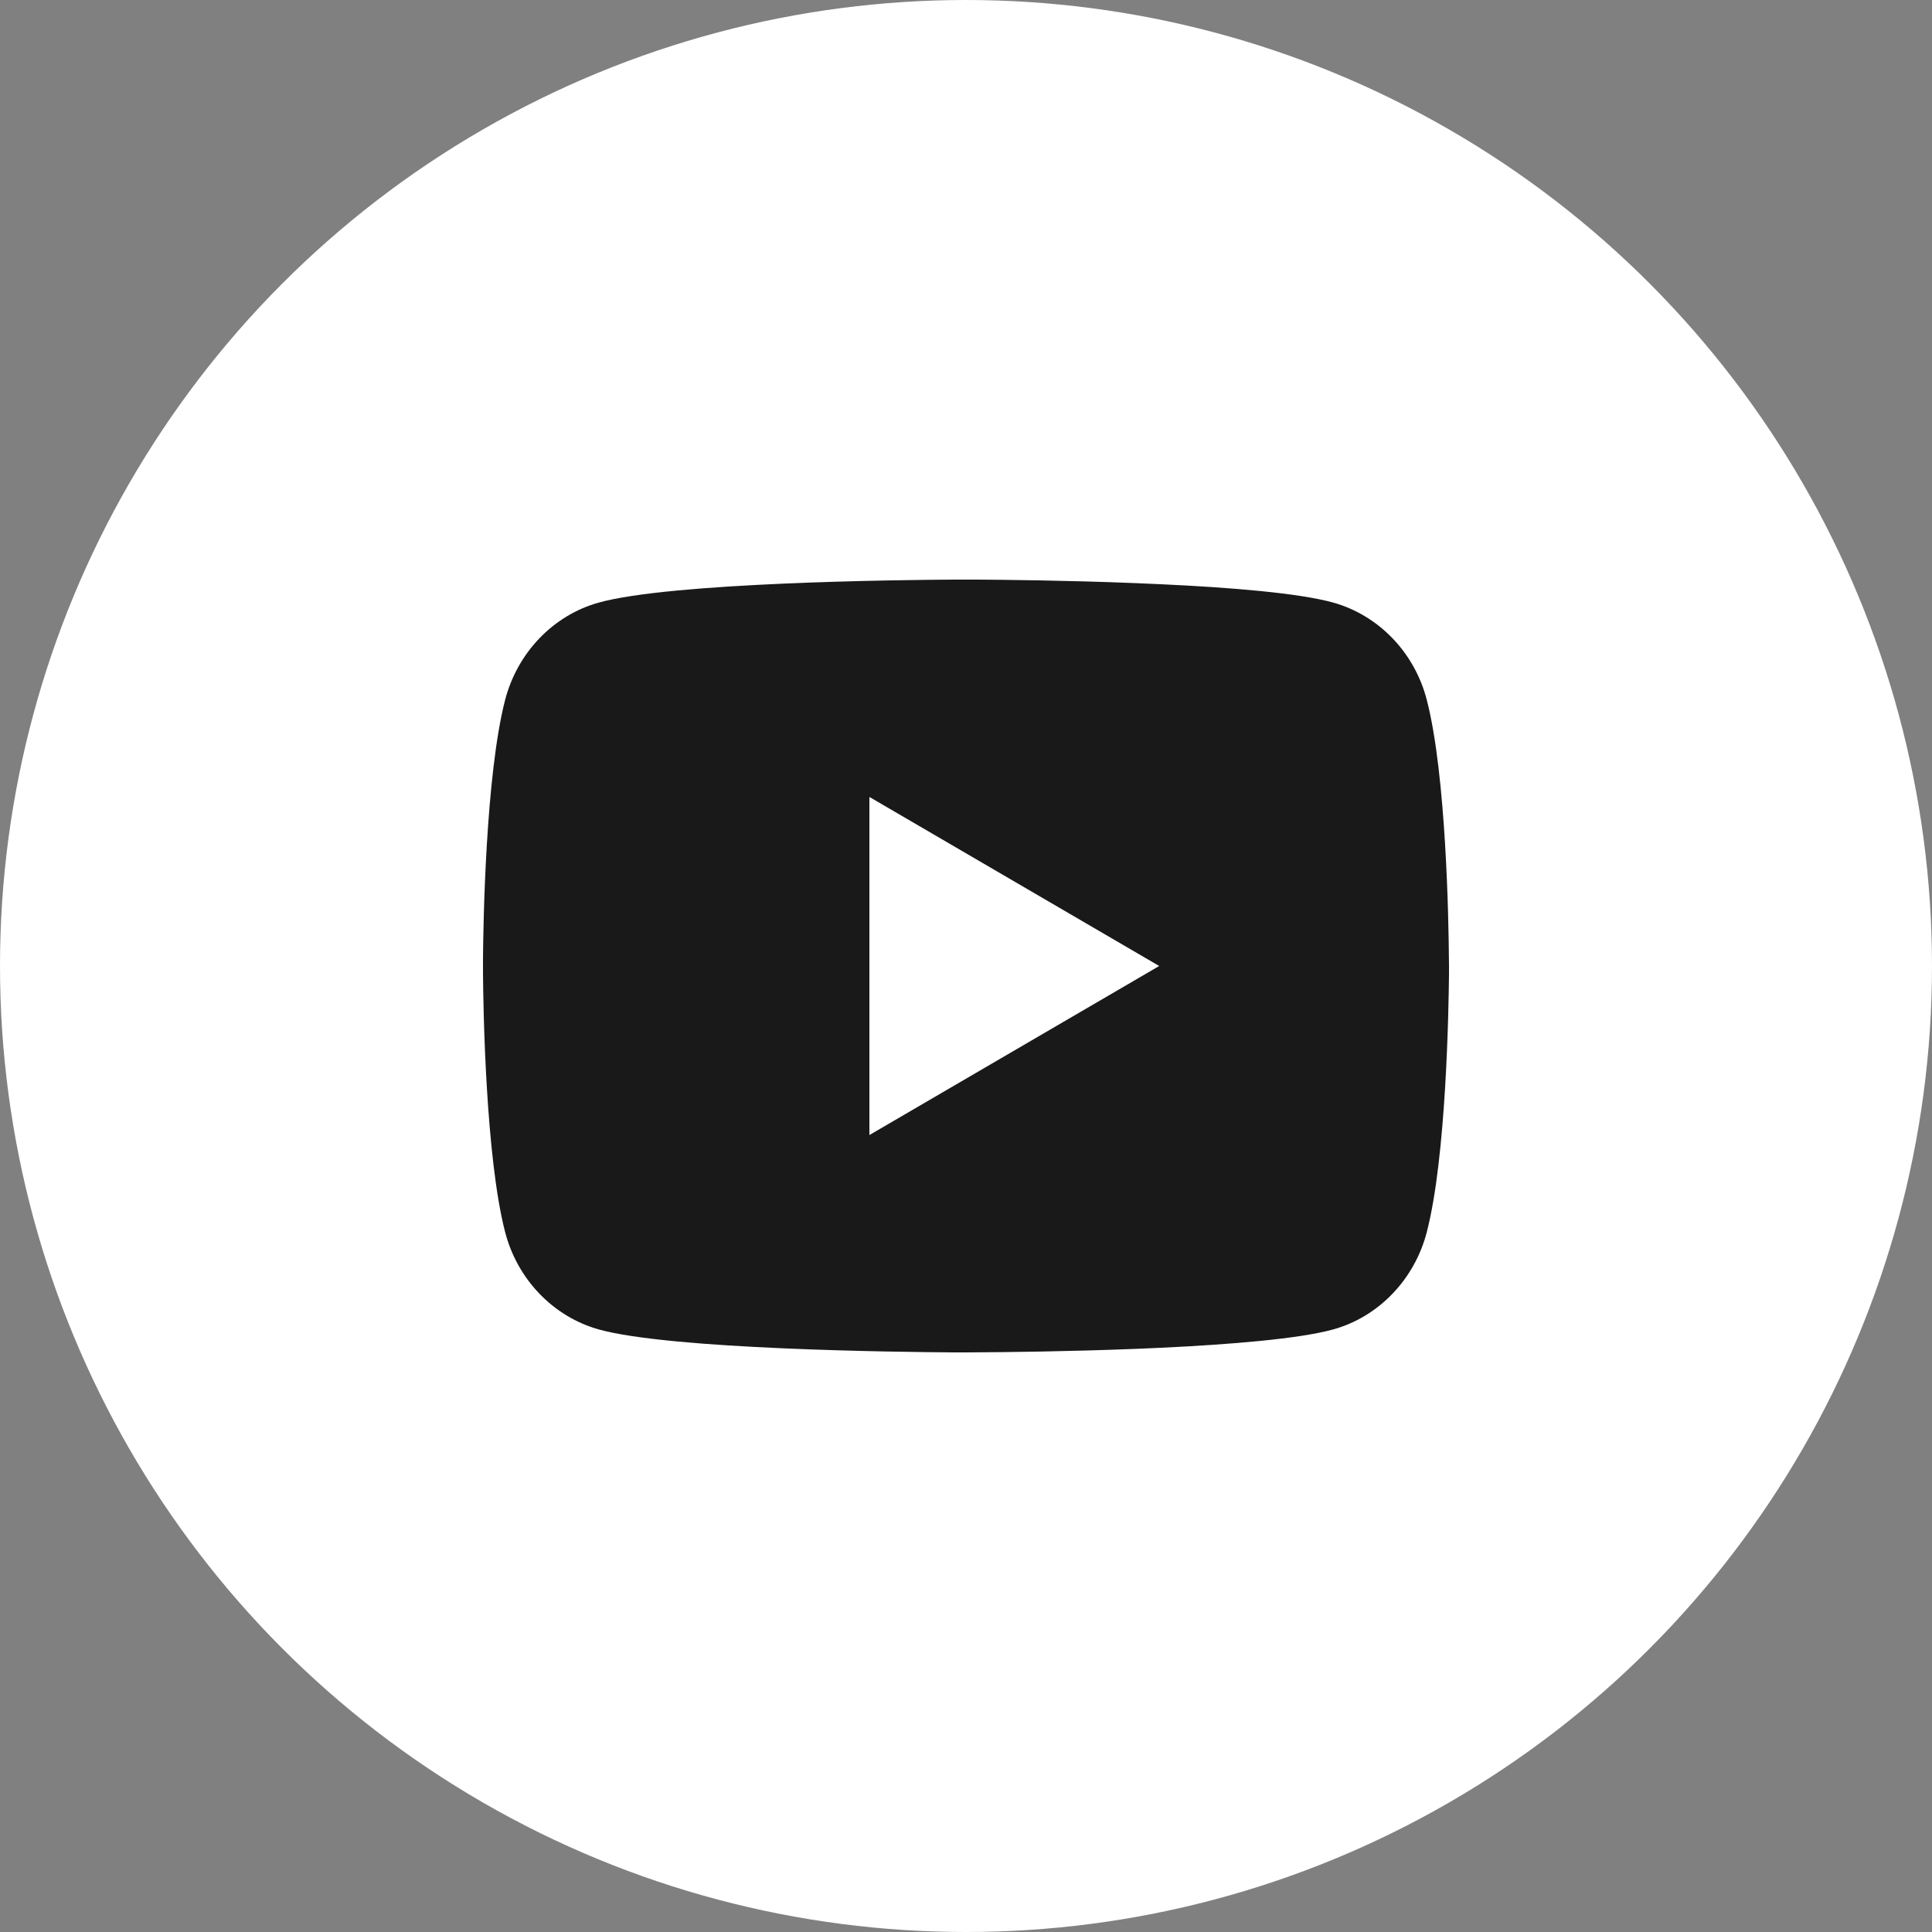
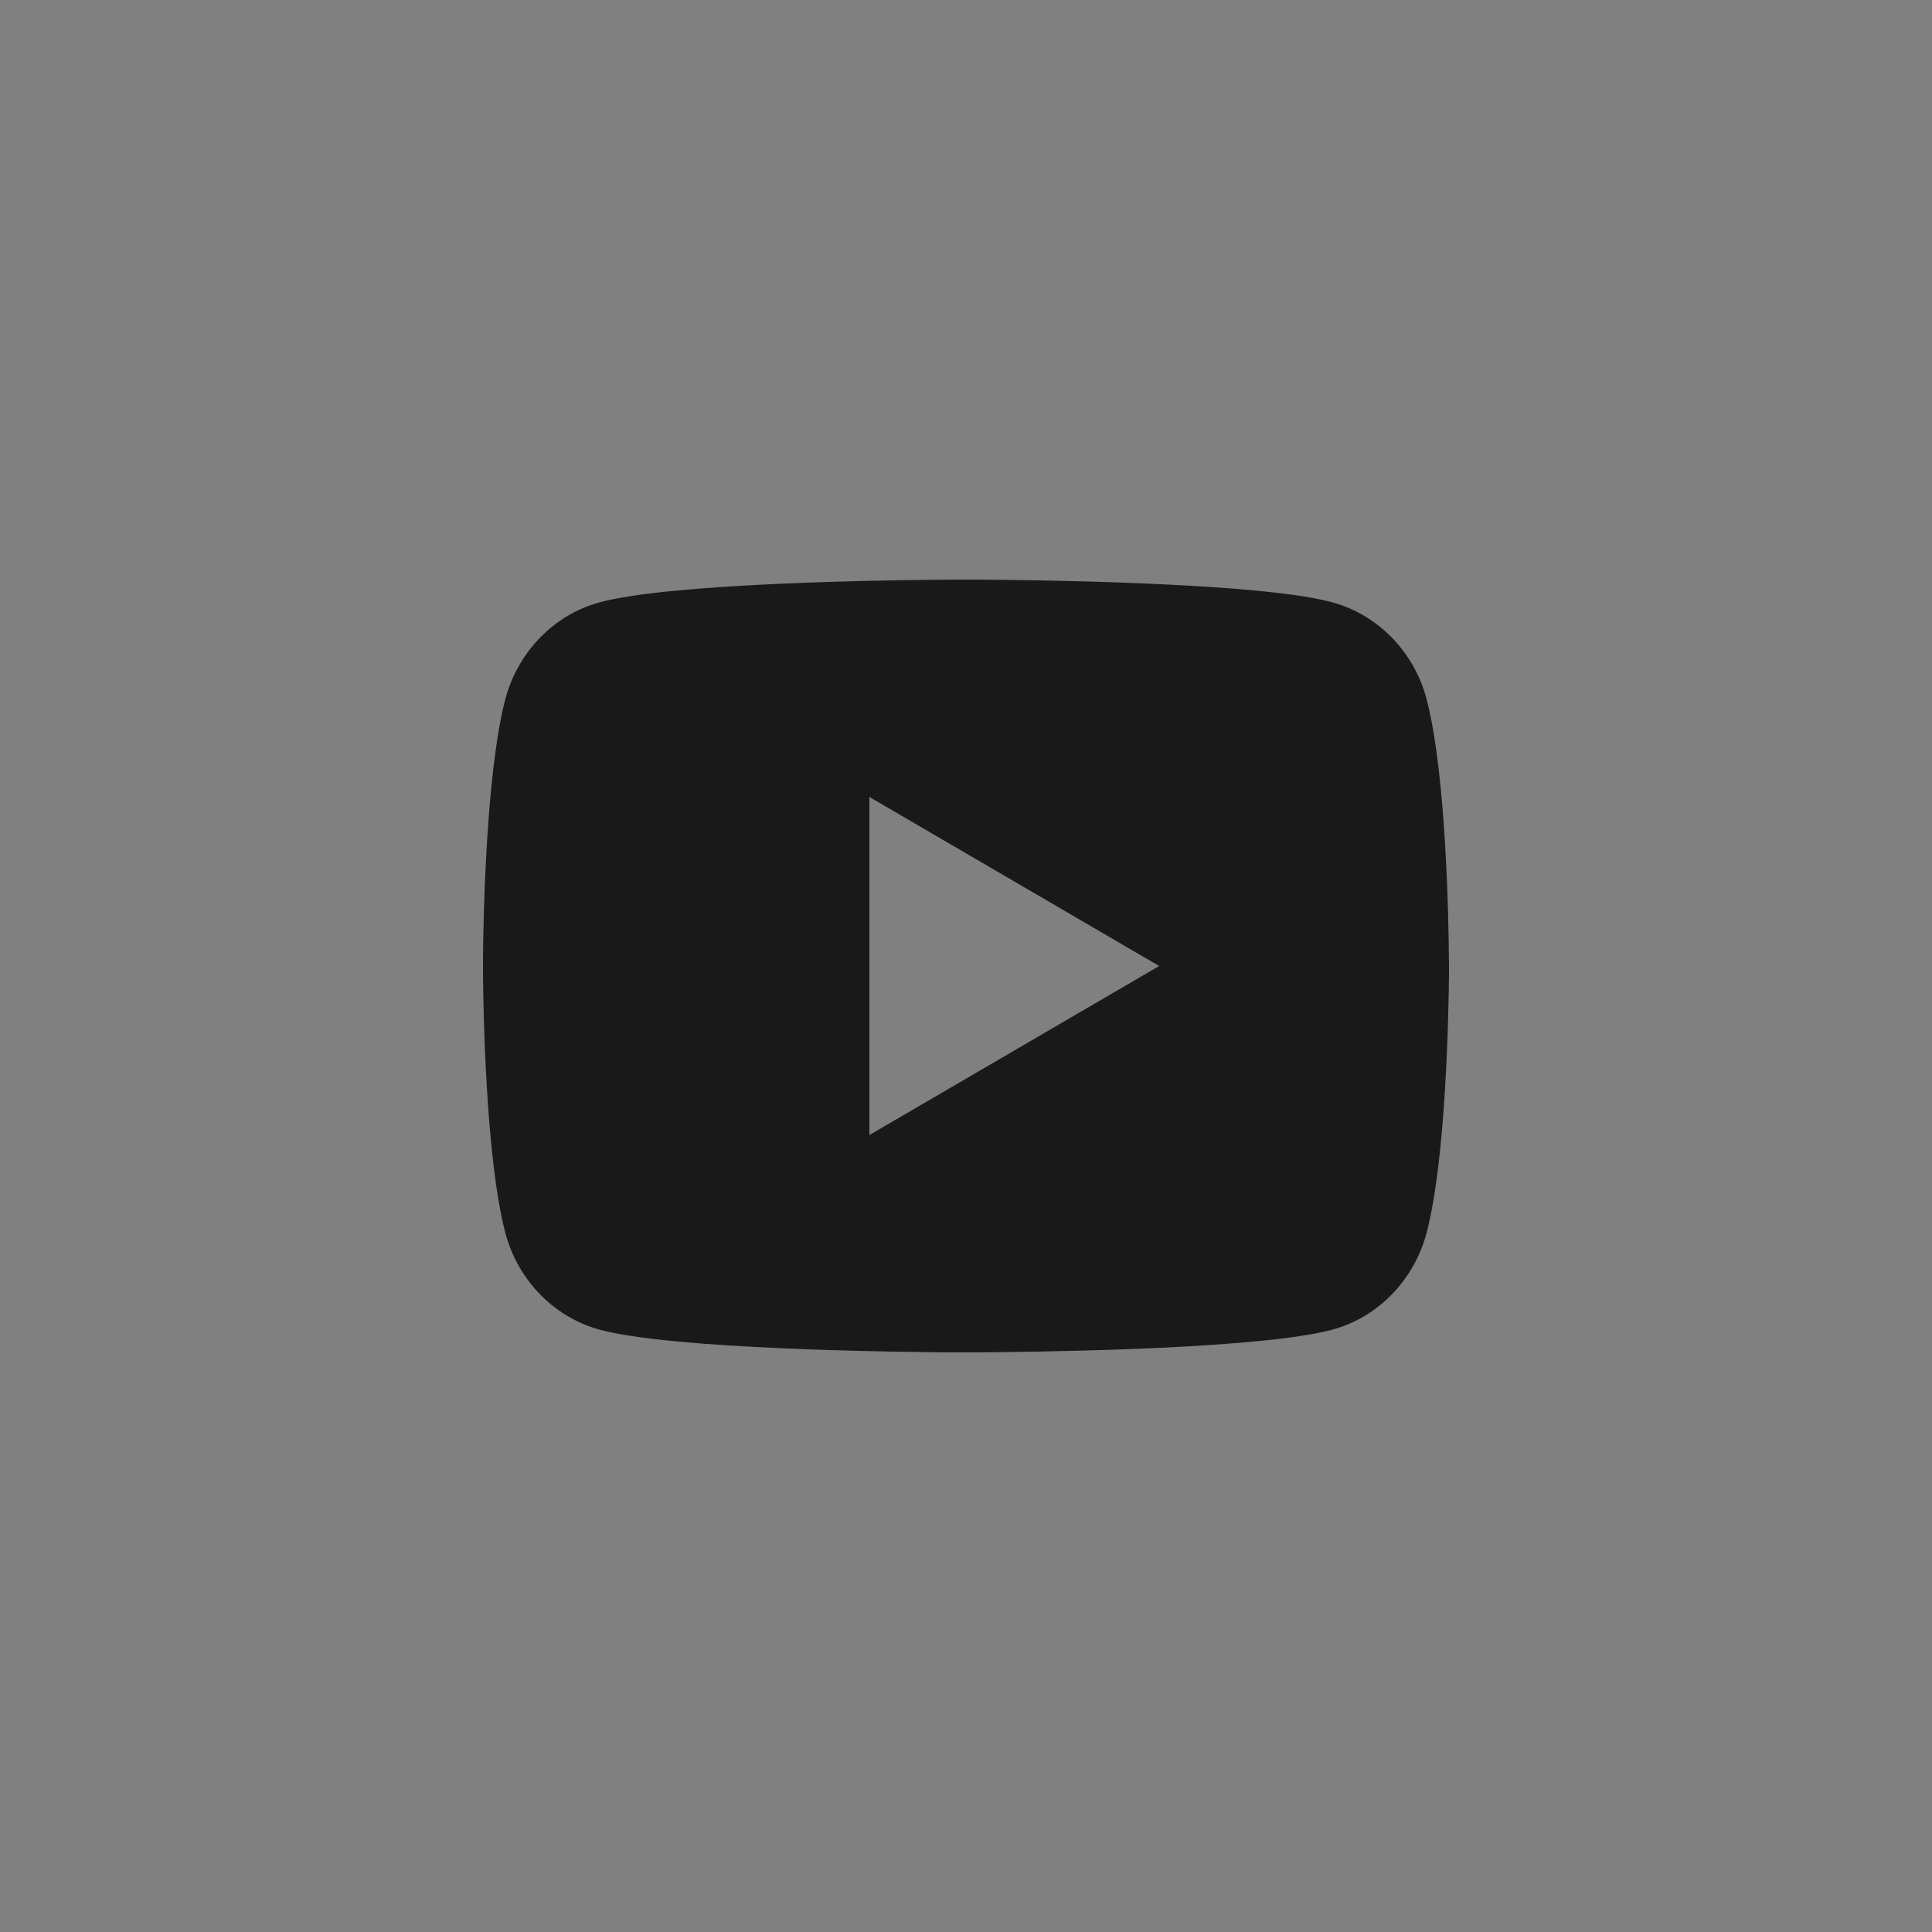
<svg xmlns="http://www.w3.org/2000/svg" width="20" height="20" viewBox="0 0 20 20" fill="none">
  <rect x="0" y="0" width="20" height="20" fill="#808080" stroke="none" />
-   <circle cx="10" cy="10" r="10" fill="white" />
  <path d="M10.122 6C10.389 6.002 11.057 6.008 11.767 6.037L12.019 6.048C12.734 6.081 13.448 6.139 13.802 6.238C14.275 6.371 14.646 6.758 14.771 7.249C14.972 8.029 14.996 9.55 14.999 9.918L15 9.994V10.081C14.996 10.45 14.972 11.971 14.771 12.751C14.645 13.243 14.273 13.631 13.802 13.762C13.448 13.86 12.734 13.918 12.019 13.952L11.767 13.963C11.057 13.991 10.389 13.998 10.122 13.999L10.005 14H9.877C9.312 13.996 6.949 13.971 6.197 13.762C5.725 13.629 5.354 13.242 5.228 12.751C5.028 11.971 5.003 10.45 5 10.081V9.918C5.003 9.55 5.028 8.028 5.228 7.249C5.355 6.756 5.727 6.369 6.198 6.238C6.949 6.029 9.313 6.003 9.878 6H10.122ZM9 8.25V11.75L12 10L9 8.25Z" fill="#191919" />
</svg>